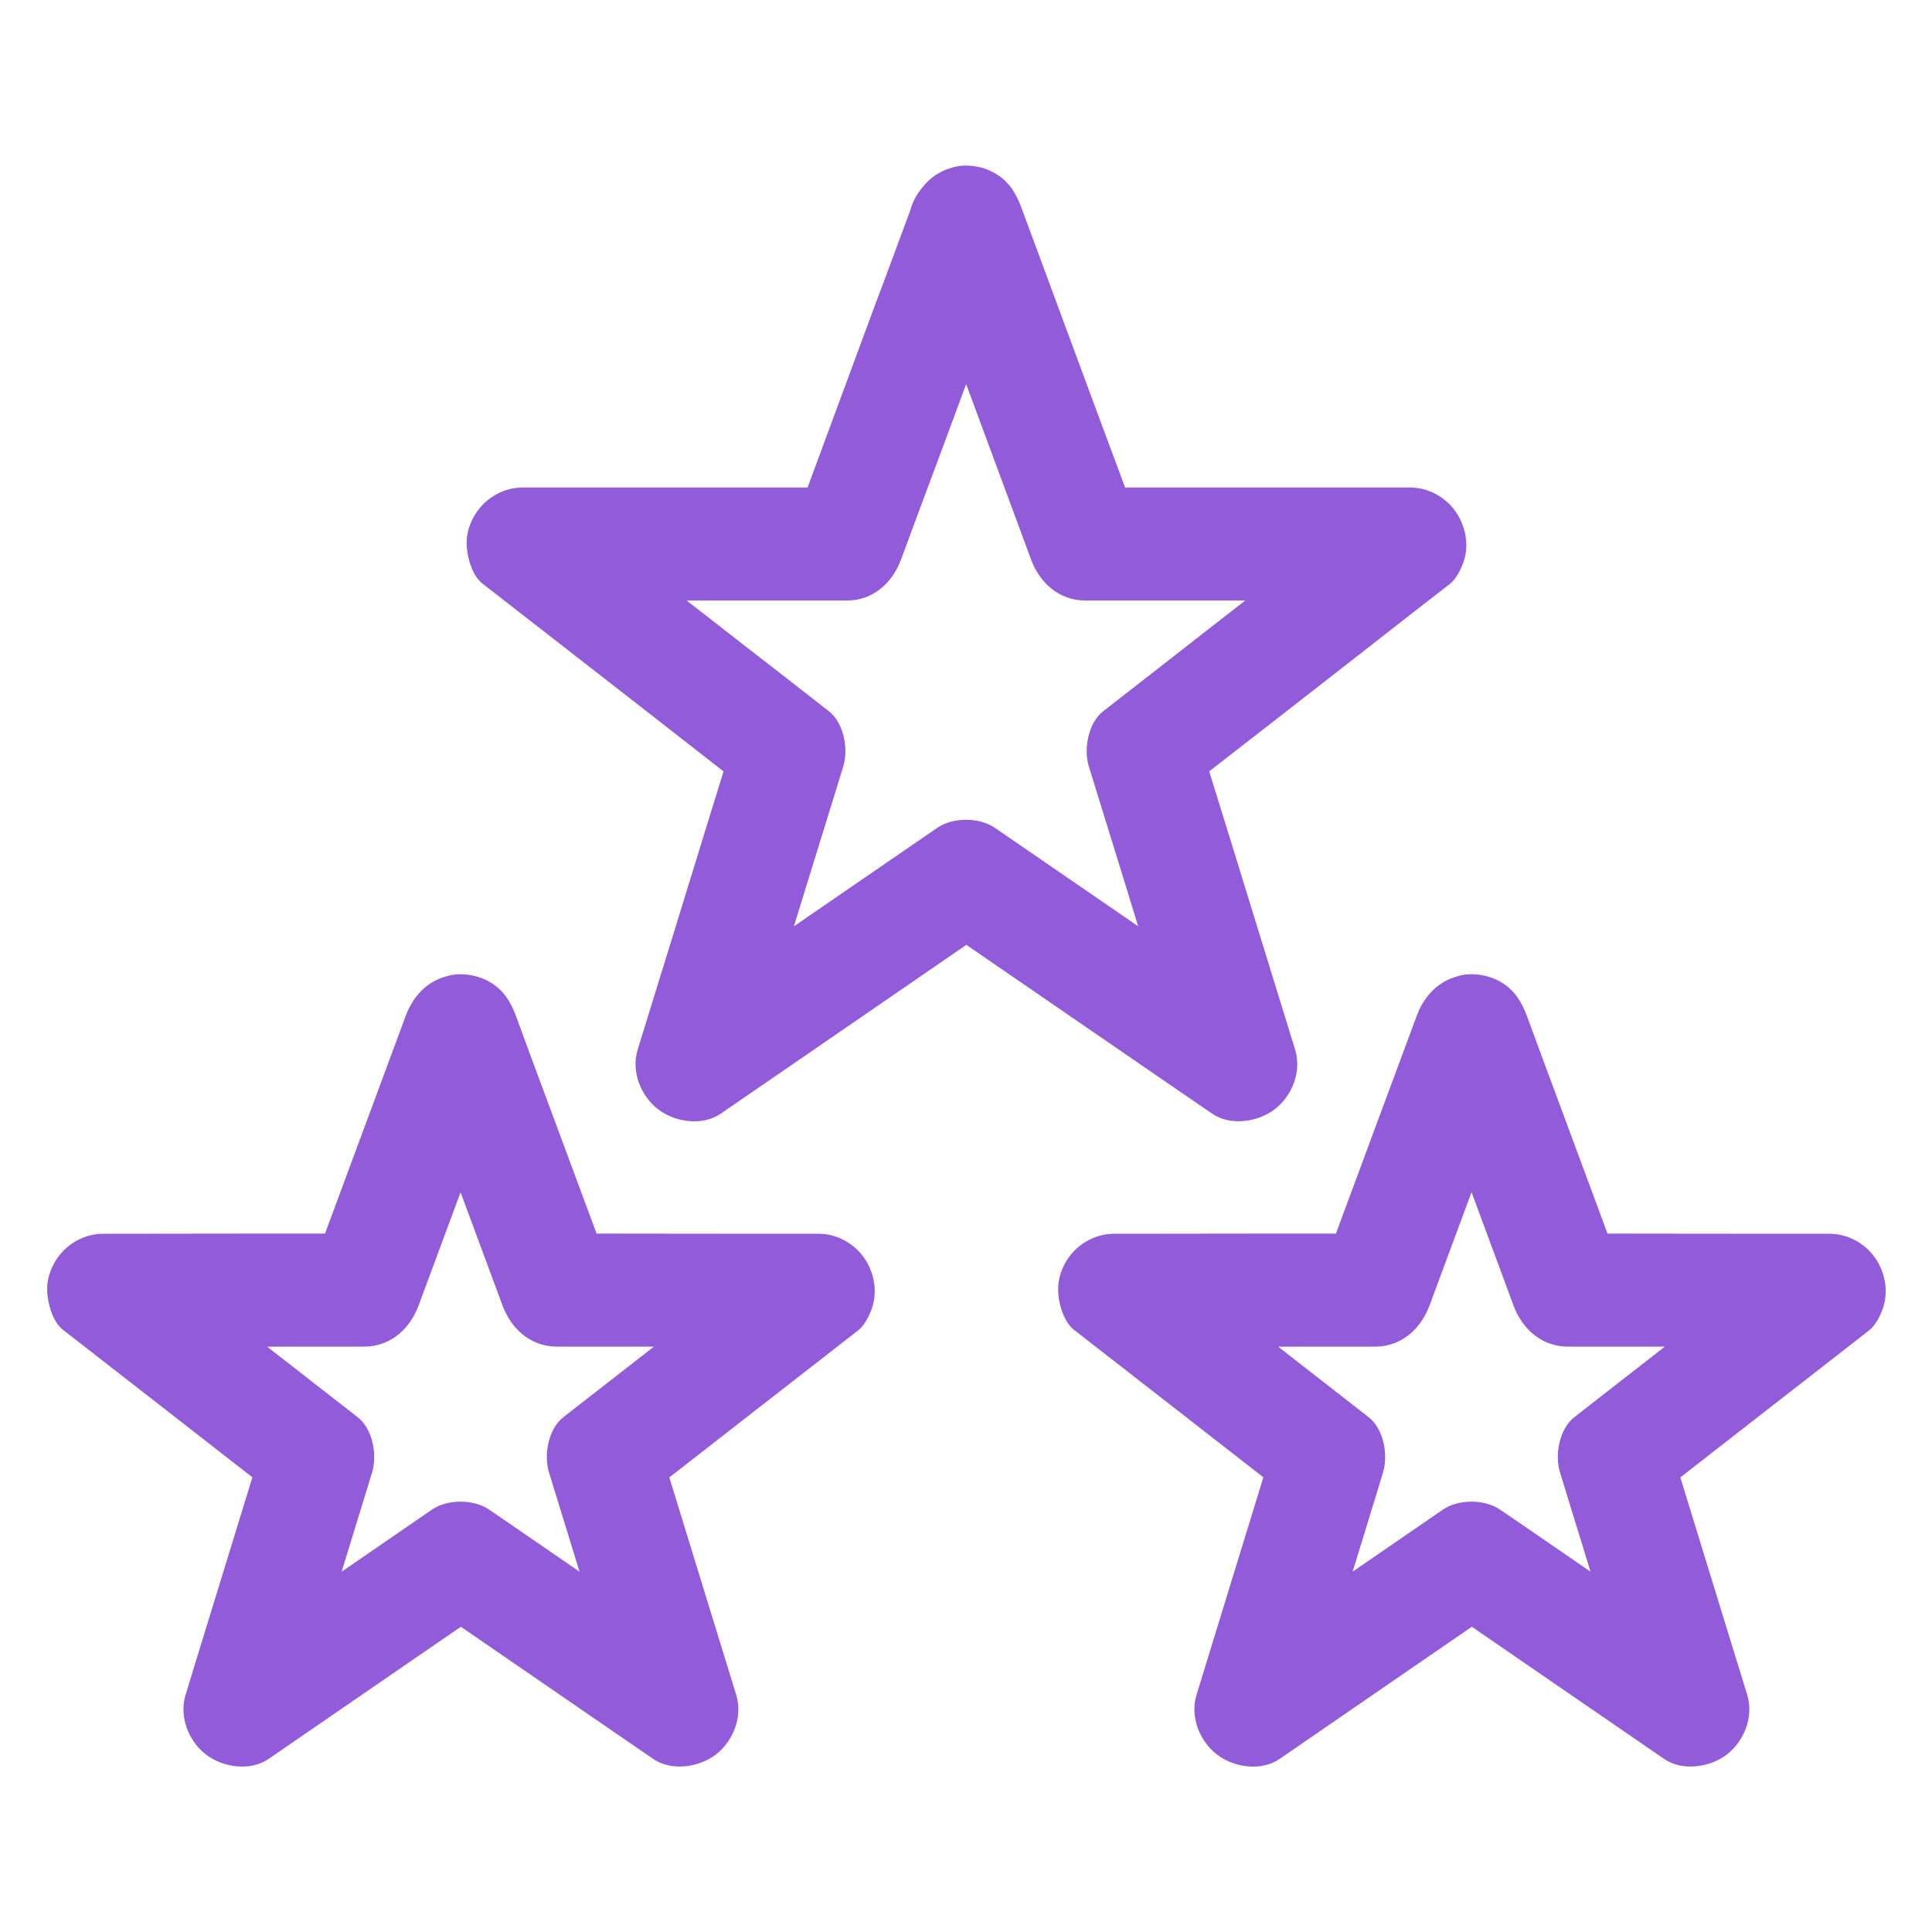
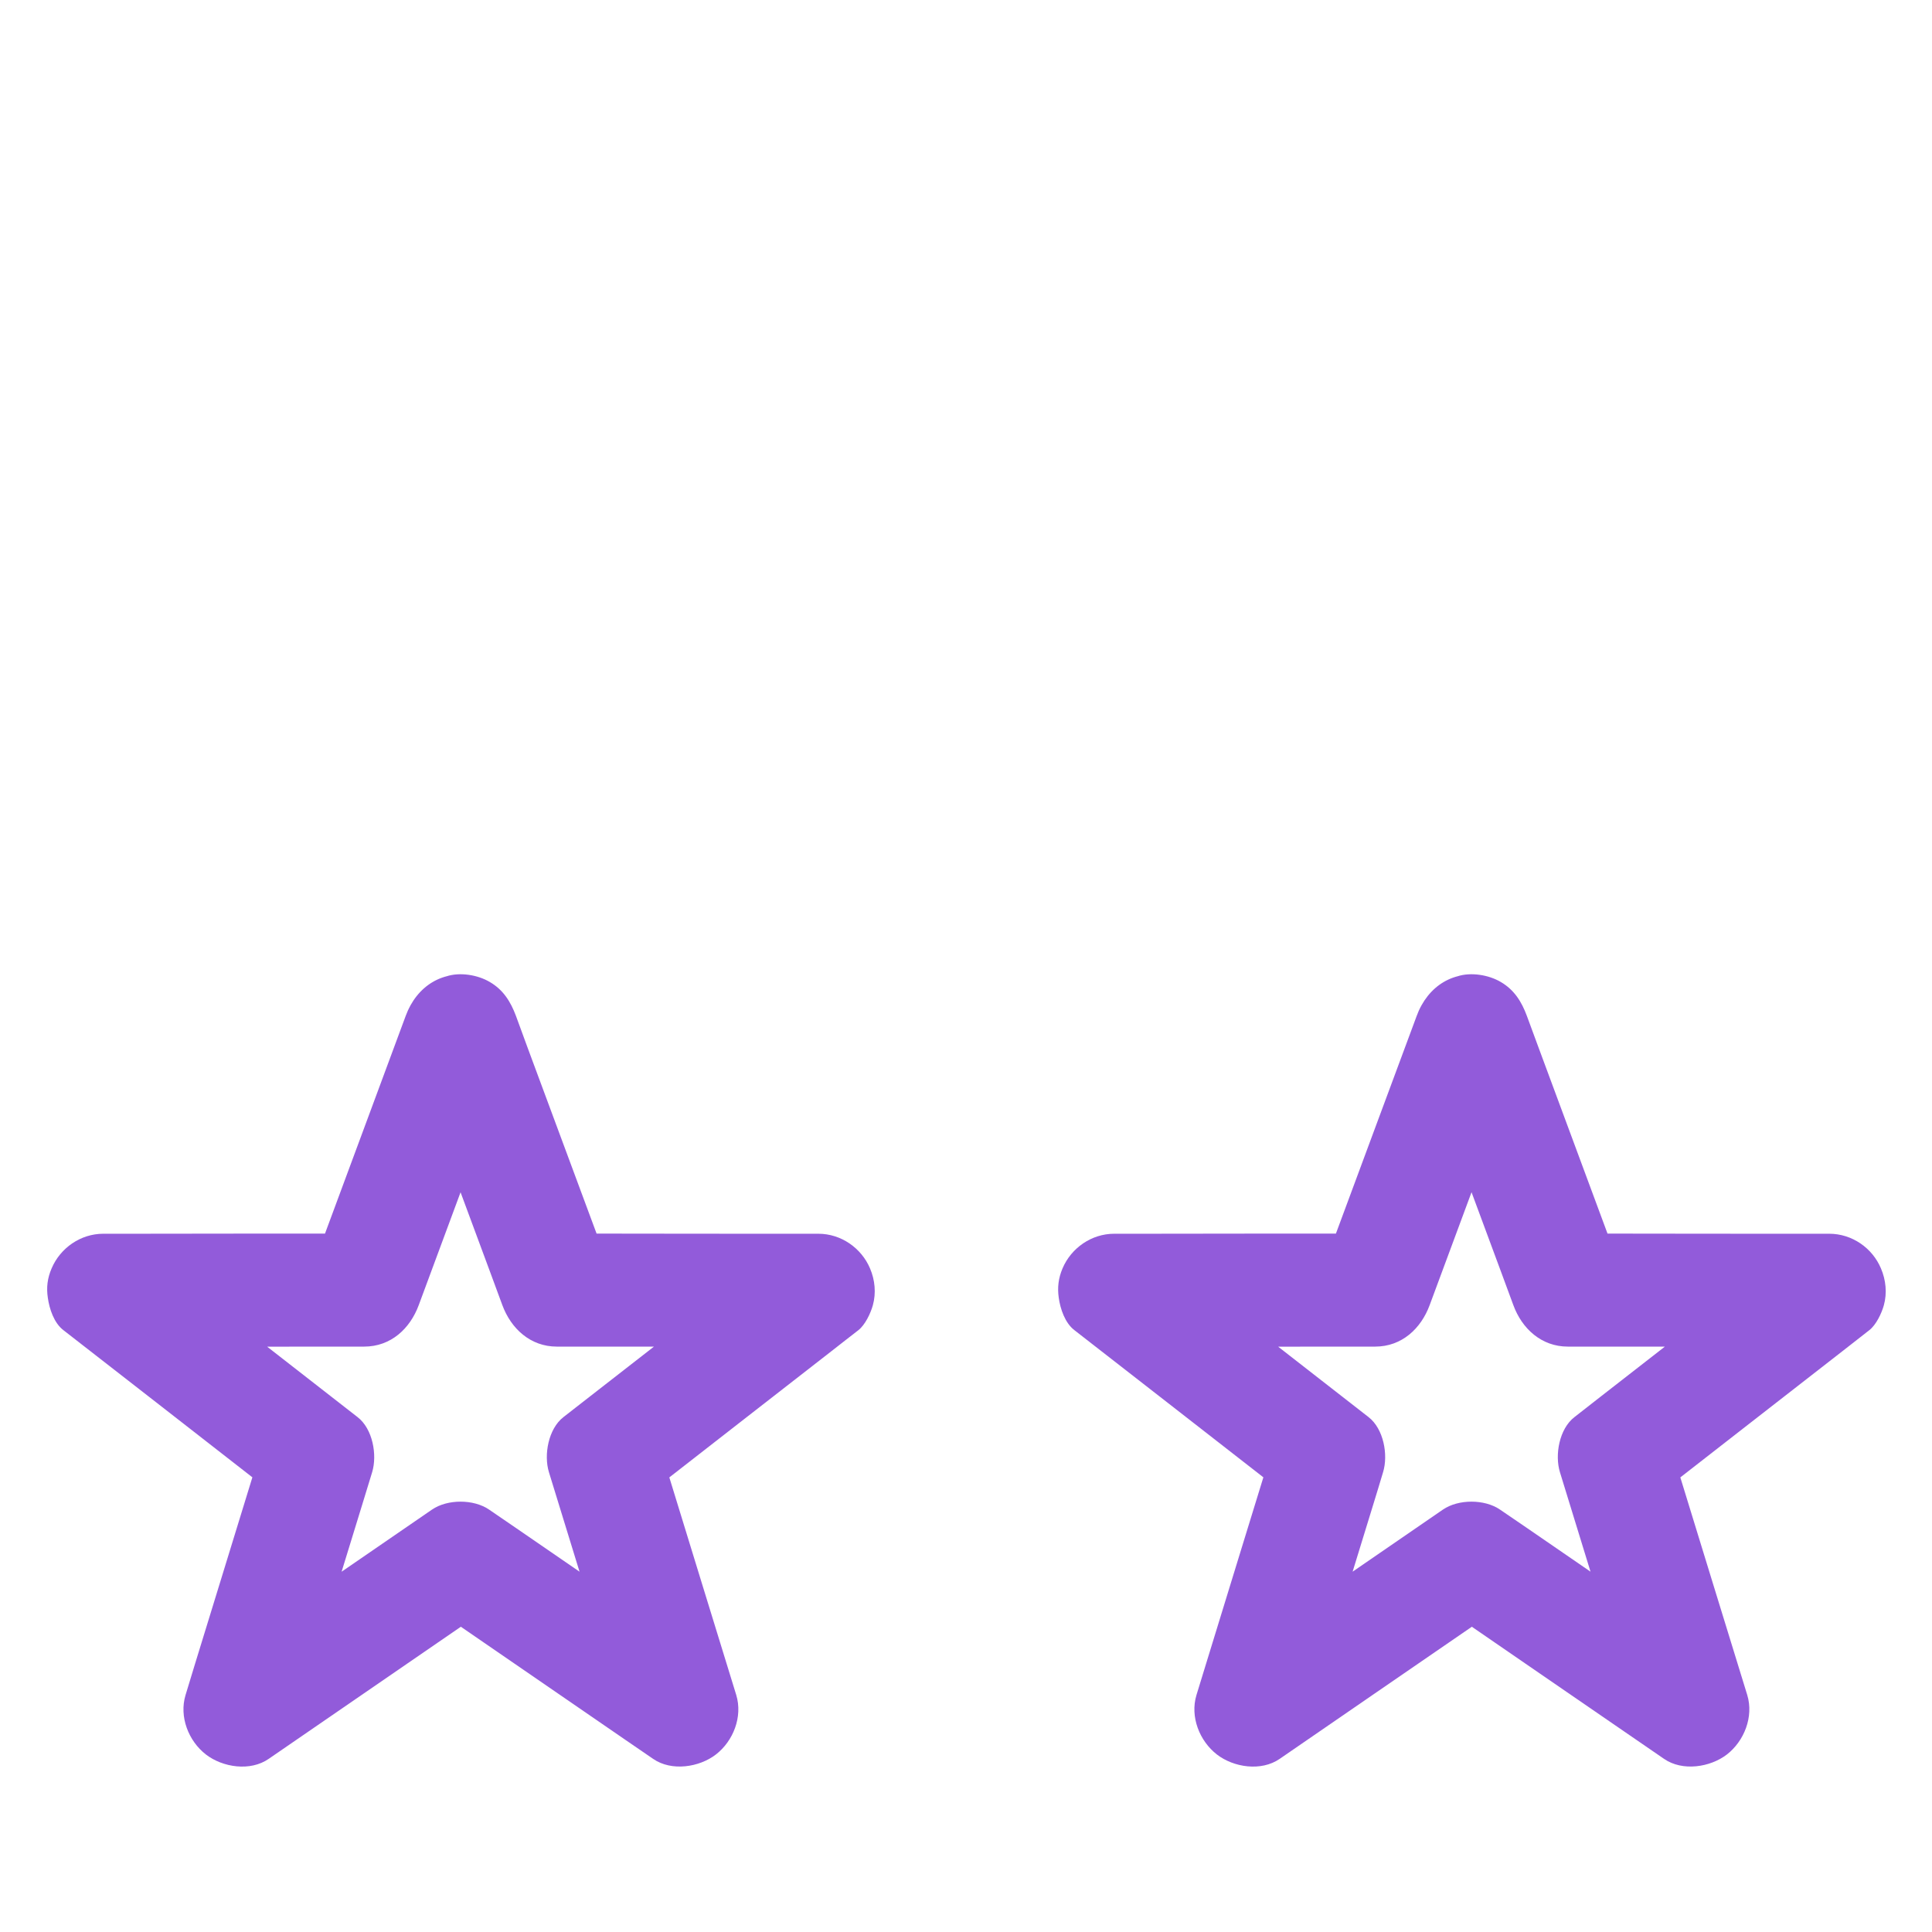
<svg xmlns="http://www.w3.org/2000/svg" width="24" height="24" viewBox="0 0 24 24" fill="none">
-   <path d="M11.324 2.946C11.491 3.396 11.657 3.846 11.826 4.296C12.091 5.013 12.358 5.733 12.623 6.45C12.684 6.614 12.745 6.781 12.806 6.945C12.913 7.238 13.155 7.46 13.483 7.46H14.84H17.006H17.507C17.341 7.059 17.177 6.661 17.01 6.26C16.638 6.551 16.265 6.842 15.892 7.13C15.299 7.592 14.706 8.053 14.113 8.517C13.977 8.623 13.841 8.728 13.706 8.834C13.518 8.979 13.46 9.302 13.525 9.518C13.661 9.956 13.795 10.392 13.931 10.831C14.146 11.531 14.362 12.235 14.58 12.935C14.629 13.095 14.678 13.256 14.727 13.416C15.072 13.151 15.416 12.886 15.761 12.621C15.377 12.356 14.992 12.094 14.608 11.829C13.999 11.409 13.389 10.992 12.78 10.573C12.639 10.477 12.496 10.378 12.356 10.282C12.163 10.151 11.838 10.151 11.645 10.282C11.261 10.547 10.877 10.809 10.492 11.074C9.883 11.494 9.274 11.911 8.664 12.331C8.524 12.427 8.381 12.525 8.24 12.621C8.584 12.886 8.929 13.151 9.274 13.416C9.409 12.977 9.543 12.541 9.679 12.103C9.895 11.402 10.11 10.699 10.328 9.999C10.377 9.839 10.427 9.677 10.476 9.518C10.541 9.302 10.483 8.979 10.295 8.834C9.923 8.543 9.55 8.252 9.177 7.964C8.584 7.502 7.992 7.041 7.399 6.577C7.263 6.471 7.127 6.366 6.991 6.26C6.824 6.661 6.66 7.059 6.494 7.46H7.851H10.017H10.518C10.849 7.46 11.088 7.238 11.195 6.945C11.362 6.495 11.528 6.045 11.697 5.595C11.962 4.877 12.229 4.158 12.494 3.441C12.555 3.277 12.616 3.11 12.677 2.946C12.738 2.784 12.691 2.548 12.606 2.405C12.522 2.26 12.353 2.119 12.187 2.081C11.788 1.99 11.458 2.203 11.322 2.574C11.156 3.024 10.989 3.474 10.82 3.924C10.556 4.641 10.288 5.36 10.024 6.077C9.963 6.242 9.902 6.408 9.841 6.572C10.066 6.401 10.293 6.227 10.518 6.056C10.066 6.056 9.613 6.056 9.161 6.056C8.439 6.056 7.717 6.056 6.995 6.056C6.829 6.056 6.66 6.056 6.494 6.056C6.213 6.056 5.959 6.232 5.852 6.488C5.8 6.607 5.786 6.724 5.805 6.851C5.824 6.989 5.882 7.165 5.999 7.254C6.372 7.545 6.745 7.835 7.117 8.124C7.71 8.585 8.303 9.047 8.896 9.511L9.304 9.827C9.243 9.6 9.184 9.37 9.124 9.143C8.988 9.581 8.854 10.017 8.718 10.456C8.502 11.156 8.287 11.86 8.069 12.56C8.02 12.72 7.97 12.881 7.921 13.041C7.839 13.31 7.959 13.613 8.174 13.779C8.383 13.941 8.725 13.992 8.955 13.833C9.339 13.568 9.724 13.306 10.108 13.041C10.717 12.621 11.327 12.204 11.936 11.784C12.077 11.688 12.22 11.59 12.36 11.494C12.124 11.494 11.887 11.494 11.65 11.494C12.034 11.759 12.419 12.021 12.803 12.286C13.413 12.706 14.022 13.123 14.631 13.542C14.772 13.638 14.915 13.737 15.056 13.833C15.285 13.992 15.63 13.938 15.836 13.779C16.052 13.613 16.171 13.31 16.089 13.041C15.953 12.602 15.82 12.166 15.684 11.728C15.468 11.027 15.252 10.324 15.034 9.624C14.985 9.464 14.936 9.302 14.887 9.143C14.826 9.37 14.767 9.6 14.706 9.827C15.079 9.537 15.452 9.246 15.824 8.958C16.417 8.496 17.01 8.034 17.603 7.57C17.739 7.465 17.875 7.359 18.011 7.254C18.095 7.188 18.163 7.045 18.192 6.945C18.234 6.792 18.217 6.631 18.156 6.488C18.049 6.232 17.795 6.056 17.514 6.056C17.062 6.056 16.61 6.056 16.157 6.056C15.435 6.056 14.713 6.056 13.992 6.056C13.825 6.056 13.656 6.056 13.49 6.056C13.715 6.227 13.942 6.401 14.167 6.572C14.001 6.122 13.835 5.672 13.666 5.222C13.401 4.505 13.134 3.785 12.869 3.068C12.808 2.904 12.747 2.738 12.686 2.574C12.62 2.398 12.529 2.25 12.363 2.154C12.213 2.065 11.99 2.027 11.821 2.084C11.479 2.192 11.188 2.578 11.324 2.946Z" fill="#925BDA" />
  <path d="M17.606 12.992C17.955 13.931 18.302 14.871 18.651 15.811C18.7 15.945 18.749 16.078 18.799 16.212C18.906 16.505 19.148 16.728 19.476 16.728C20.42 16.728 21.367 16.728 22.312 16.73H22.717C22.551 16.329 22.387 15.931 22.22 15.53C21.442 16.135 20.666 16.742 19.888 17.346C19.778 17.433 19.668 17.517 19.558 17.604C19.37 17.749 19.312 18.073 19.378 18.288C19.659 19.205 19.942 20.121 20.224 21.04C20.263 21.171 20.303 21.3 20.343 21.431C20.688 21.167 21.032 20.902 21.377 20.637C20.578 20.086 19.776 19.538 18.977 18.987C18.862 18.91 18.749 18.83 18.634 18.753C18.442 18.621 18.116 18.621 17.924 18.753C17.125 19.303 16.324 19.852 15.524 20.403C15.409 20.48 15.297 20.56 15.182 20.637C15.527 20.902 15.871 21.167 16.216 21.431C16.497 20.515 16.781 19.599 17.062 18.68C17.102 18.549 17.142 18.42 17.181 18.288C17.247 18.073 17.188 17.749 17.001 17.604C16.223 16.999 15.447 16.392 14.669 15.788C14.559 15.701 14.449 15.617 14.338 15.53C14.172 15.931 14.008 16.329 13.841 16.73C14.786 16.73 15.733 16.73 16.677 16.728H17.083C17.413 16.728 17.652 16.505 17.76 16.212C18.11 15.272 18.456 14.332 18.806 13.392C18.855 13.259 18.904 13.125 18.953 12.992C19.014 12.83 18.967 12.593 18.883 12.45C18.799 12.305 18.63 12.164 18.463 12.127C18.065 12.035 17.735 12.249 17.599 12.619C17.249 13.559 16.902 14.499 16.553 15.438C16.504 15.572 16.455 15.706 16.406 15.839C16.631 15.668 16.858 15.495 17.083 15.324C16.138 15.324 15.191 15.324 14.247 15.326C14.111 15.326 13.977 15.326 13.841 15.326C13.56 15.326 13.307 15.502 13.199 15.757C13.148 15.877 13.134 15.994 13.152 16.12C13.171 16.259 13.23 16.435 13.347 16.524C14.125 17.128 14.901 17.735 15.679 18.34C15.789 18.427 15.899 18.511 16.009 18.598C15.949 18.37 15.89 18.141 15.829 17.913C15.548 18.83 15.264 19.746 14.983 20.665C14.943 20.796 14.903 20.925 14.863 21.056C14.781 21.326 14.901 21.628 15.117 21.795C15.325 21.956 15.667 22.008 15.897 21.849C16.696 21.298 17.498 20.749 18.297 20.199C18.412 20.121 18.524 20.042 18.639 19.964C18.402 19.964 18.166 19.964 17.929 19.964C18.728 20.515 19.53 21.064 20.329 21.614C20.444 21.692 20.556 21.771 20.671 21.849C20.901 22.008 21.245 21.954 21.452 21.795C21.667 21.628 21.787 21.326 21.705 21.056C21.424 20.14 21.14 19.224 20.859 18.305C20.819 18.174 20.779 18.045 20.739 17.913C20.678 18.141 20.62 18.37 20.559 18.598C21.337 17.993 22.113 17.386 22.891 16.782C23.001 16.695 23.111 16.61 23.221 16.524C23.306 16.458 23.374 16.315 23.402 16.214C23.444 16.062 23.427 15.9 23.366 15.757C23.259 15.502 23.006 15.326 22.724 15.326C21.78 15.326 20.833 15.326 19.888 15.324C19.753 15.324 19.619 15.324 19.483 15.324C19.708 15.495 19.935 15.668 20.16 15.839C19.811 14.899 19.464 13.96 19.115 13.02C19.066 12.886 19.017 12.753 18.967 12.619C18.902 12.443 18.81 12.296 18.644 12.199C18.494 12.11 18.271 12.073 18.102 12.129C17.76 12.237 17.47 12.621 17.606 12.992Z" fill="#925BDA" />
  <path d="M5.047 12.992C5.396 13.931 5.743 14.871 6.092 15.811L6.24 16.212C6.348 16.505 6.589 16.728 6.917 16.728C7.862 16.728 8.809 16.728 9.753 16.73H10.159C9.992 16.329 9.828 15.931 9.662 15.53C8.884 16.135 8.108 16.742 7.33 17.346C7.22 17.433 7.109 17.517 6.999 17.604C6.812 17.749 6.753 18.073 6.819 18.288C7.1 19.205 7.384 20.121 7.665 21.04C7.705 21.171 7.745 21.3 7.784 21.431C8.129 21.167 8.474 20.902 8.818 20.637C8.019 20.086 7.217 19.538 6.418 18.987C6.303 18.91 6.191 18.83 6.076 18.753C5.884 18.621 5.558 18.621 5.366 18.753C4.567 19.303 3.765 19.852 2.966 20.403C2.851 20.48 2.738 20.56 2.624 20.637C2.968 20.902 3.313 21.167 3.657 21.431C3.938 20.515 4.222 19.599 4.503 18.68C4.543 18.549 4.583 18.42 4.623 18.288C4.688 18.073 4.63 17.749 4.442 17.604C3.664 16.999 2.888 16.392 2.11 15.788C2 15.701 1.89 15.617 1.78 15.53C1.613 15.931 1.449 16.329 1.283 16.73C2.227 16.73 3.174 16.73 4.119 16.728H4.524C4.855 16.728 5.094 16.505 5.202 16.212C5.551 15.272 5.898 14.332 6.247 13.392C6.296 13.259 6.345 13.125 6.395 12.992C6.456 12.83 6.409 12.593 6.324 12.45C6.24 12.305 6.071 12.164 5.905 12.127C5.506 12.035 5.176 12.249 5.04 12.619C4.691 13.559 4.344 14.499 3.995 15.438C3.945 15.572 3.896 15.706 3.847 15.839C4.072 15.668 4.299 15.495 4.524 15.324C3.58 15.324 2.633 15.324 1.688 15.326C1.552 15.326 1.419 15.326 1.283 15.326C1.002 15.326 0.749 15.502 0.641 15.757C0.589 15.877 0.575 15.994 0.594 16.12C0.613 16.259 0.671 16.435 0.788 16.524C1.567 17.128 2.342 17.735 3.12 18.34C3.231 18.427 3.341 18.511 3.451 18.598C3.39 18.37 3.331 18.141 3.27 17.913C2.989 18.83 2.706 19.746 2.424 20.665C2.384 20.796 2.345 20.925 2.305 21.056C2.223 21.326 2.342 21.628 2.558 21.795C2.767 21.956 3.109 22.008 3.338 21.849C4.138 21.298 4.939 20.749 5.738 20.199C5.853 20.121 5.966 20.042 6.081 19.964C5.844 19.964 5.607 19.964 5.37 19.964C6.17 20.515 6.971 21.064 7.77 21.614C7.885 21.692 7.998 21.771 8.113 21.849C8.342 22.008 8.687 21.954 8.893 21.795C9.109 21.628 9.228 21.326 9.146 21.056C8.865 20.14 8.581 19.224 8.3 18.305C8.26 18.174 8.22 18.045 8.181 17.913C8.12 18.141 8.061 18.37 8 18.598C8.778 17.993 9.554 17.386 10.332 16.782C10.442 16.695 10.553 16.61 10.663 16.524C10.747 16.458 10.815 16.315 10.843 16.214C10.885 16.062 10.869 15.9 10.808 15.757C10.7 15.502 10.447 15.326 10.166 15.326C9.221 15.326 8.274 15.326 7.33 15.324C7.194 15.324 7.06 15.324 6.924 15.324C7.149 15.495 7.377 15.668 7.602 15.839C7.252 14.899 6.906 13.96 6.556 13.02C6.507 12.886 6.458 12.753 6.409 12.619C6.343 12.443 6.252 12.296 6.085 12.199C5.935 12.11 5.713 12.073 5.544 12.129C5.202 12.237 4.911 12.621 5.047 12.992Z" fill="#925BDA" />
</svg>